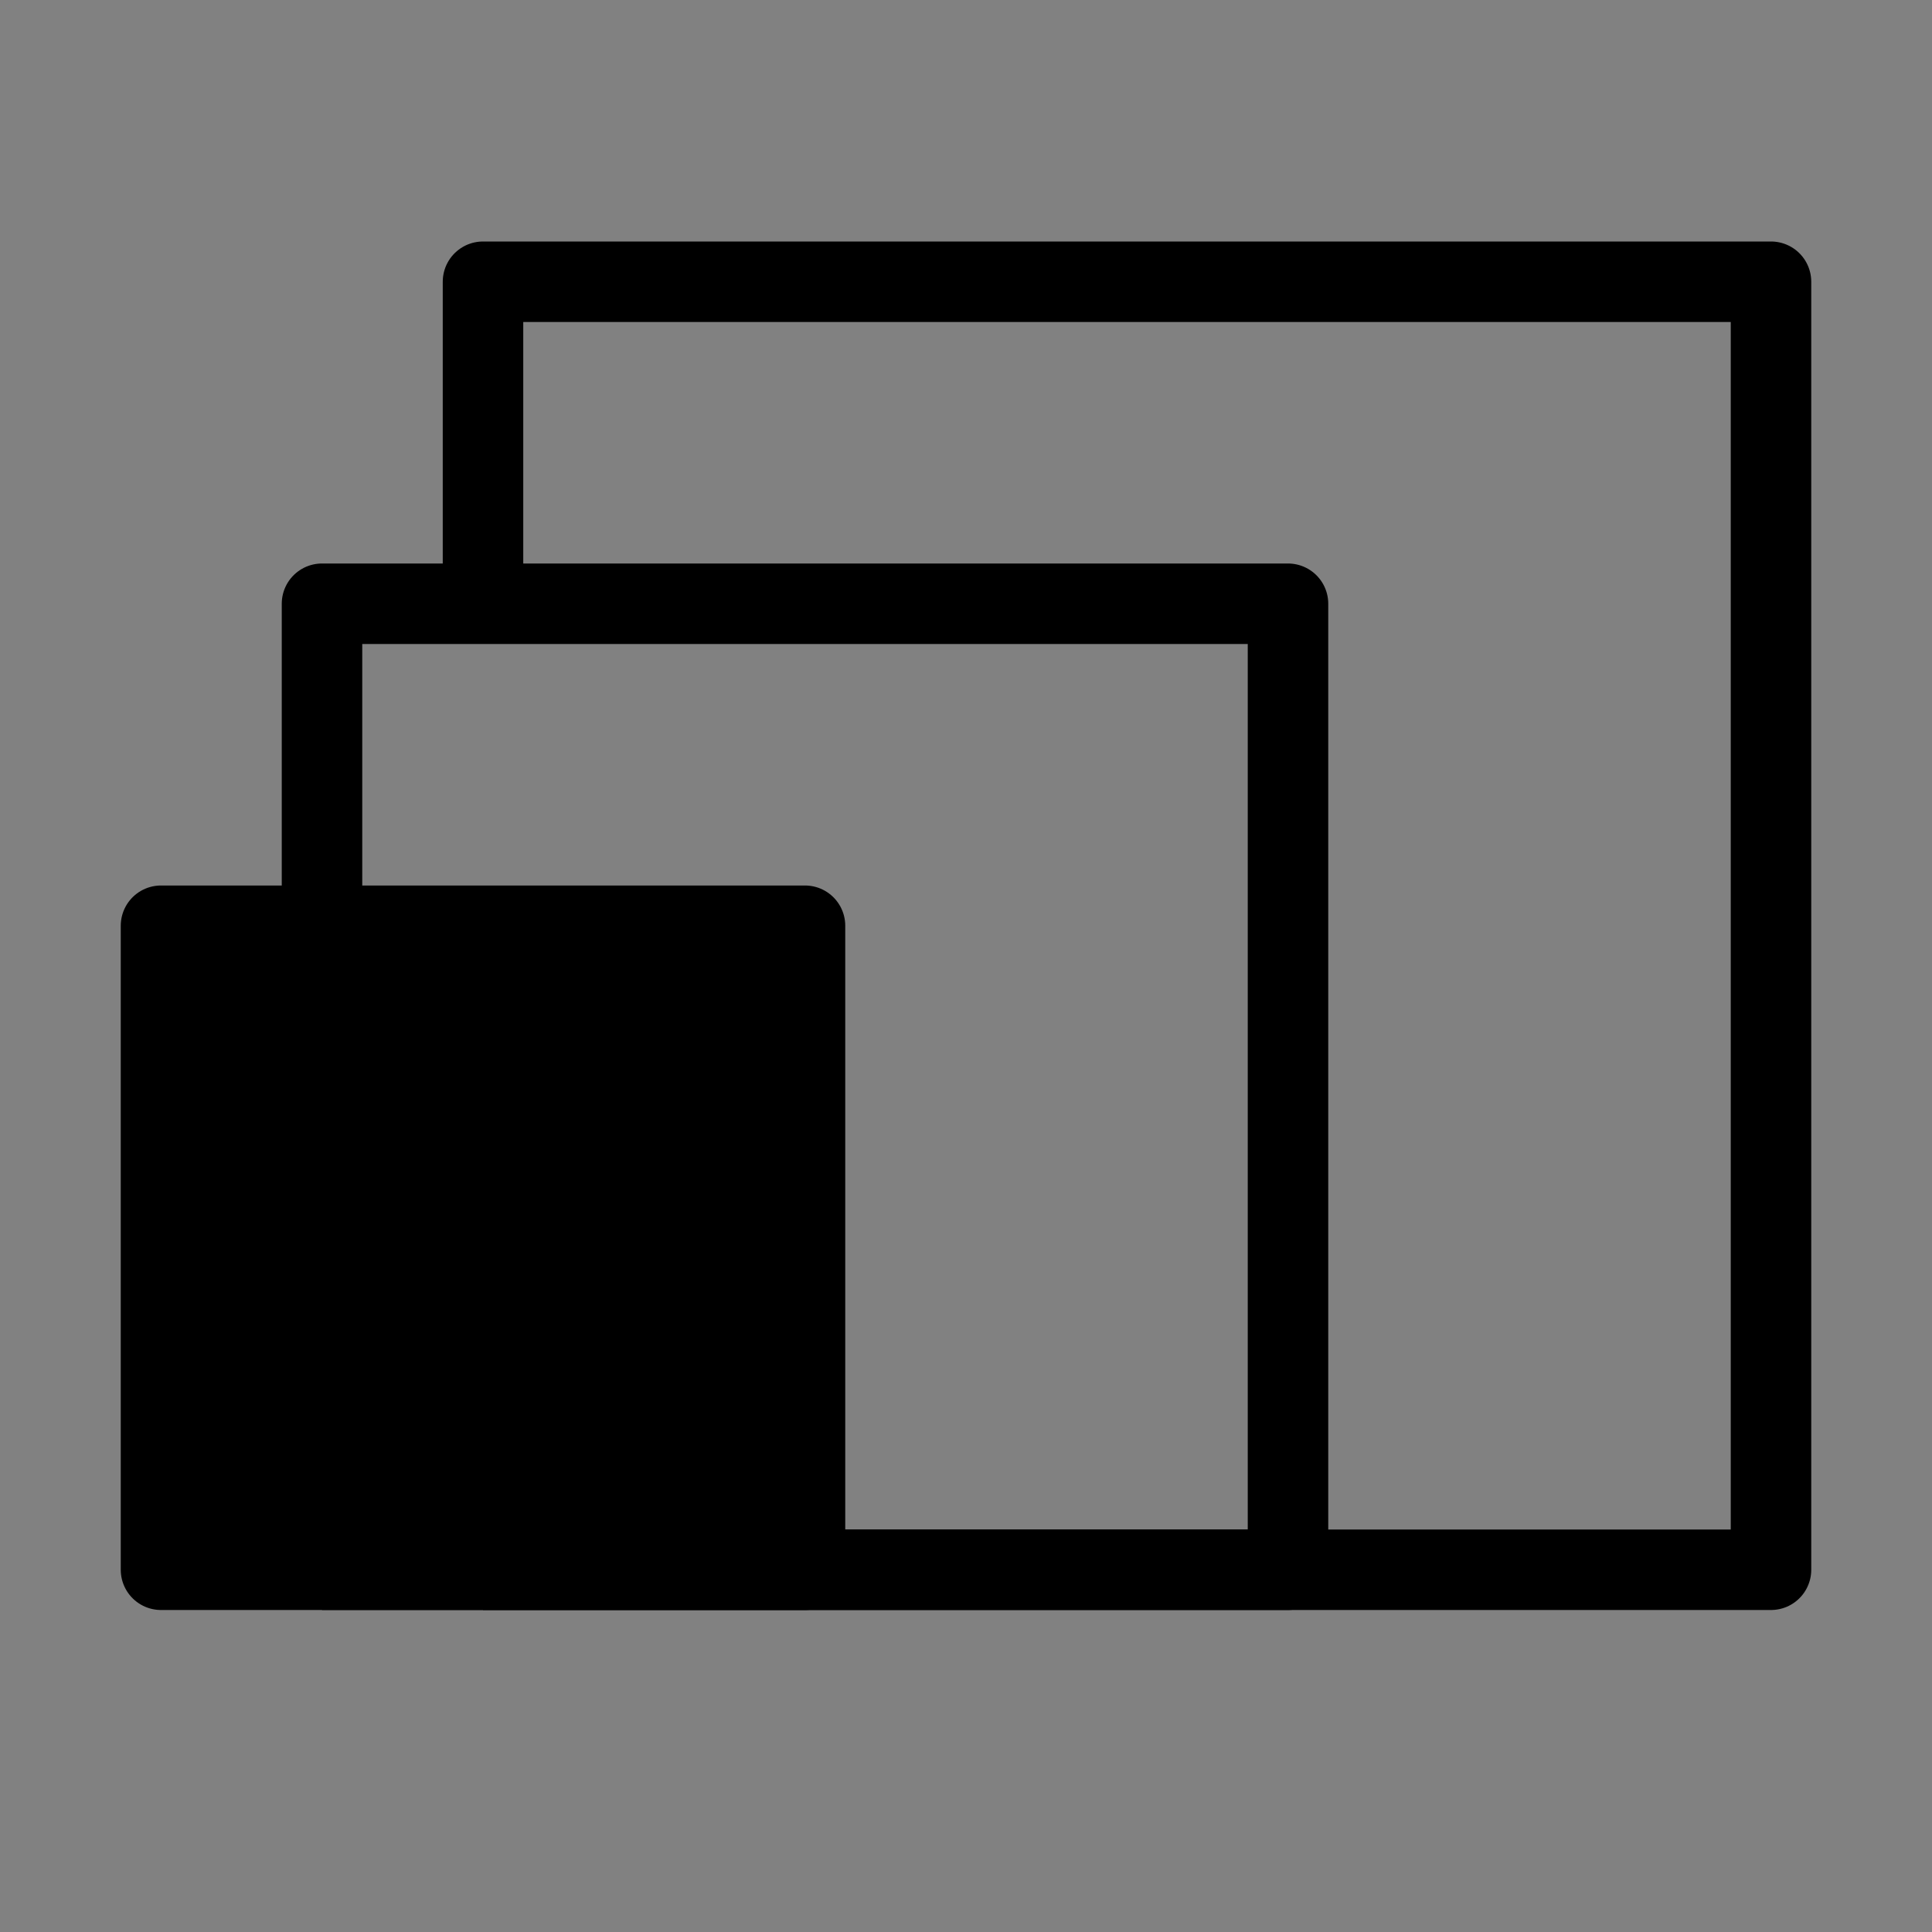
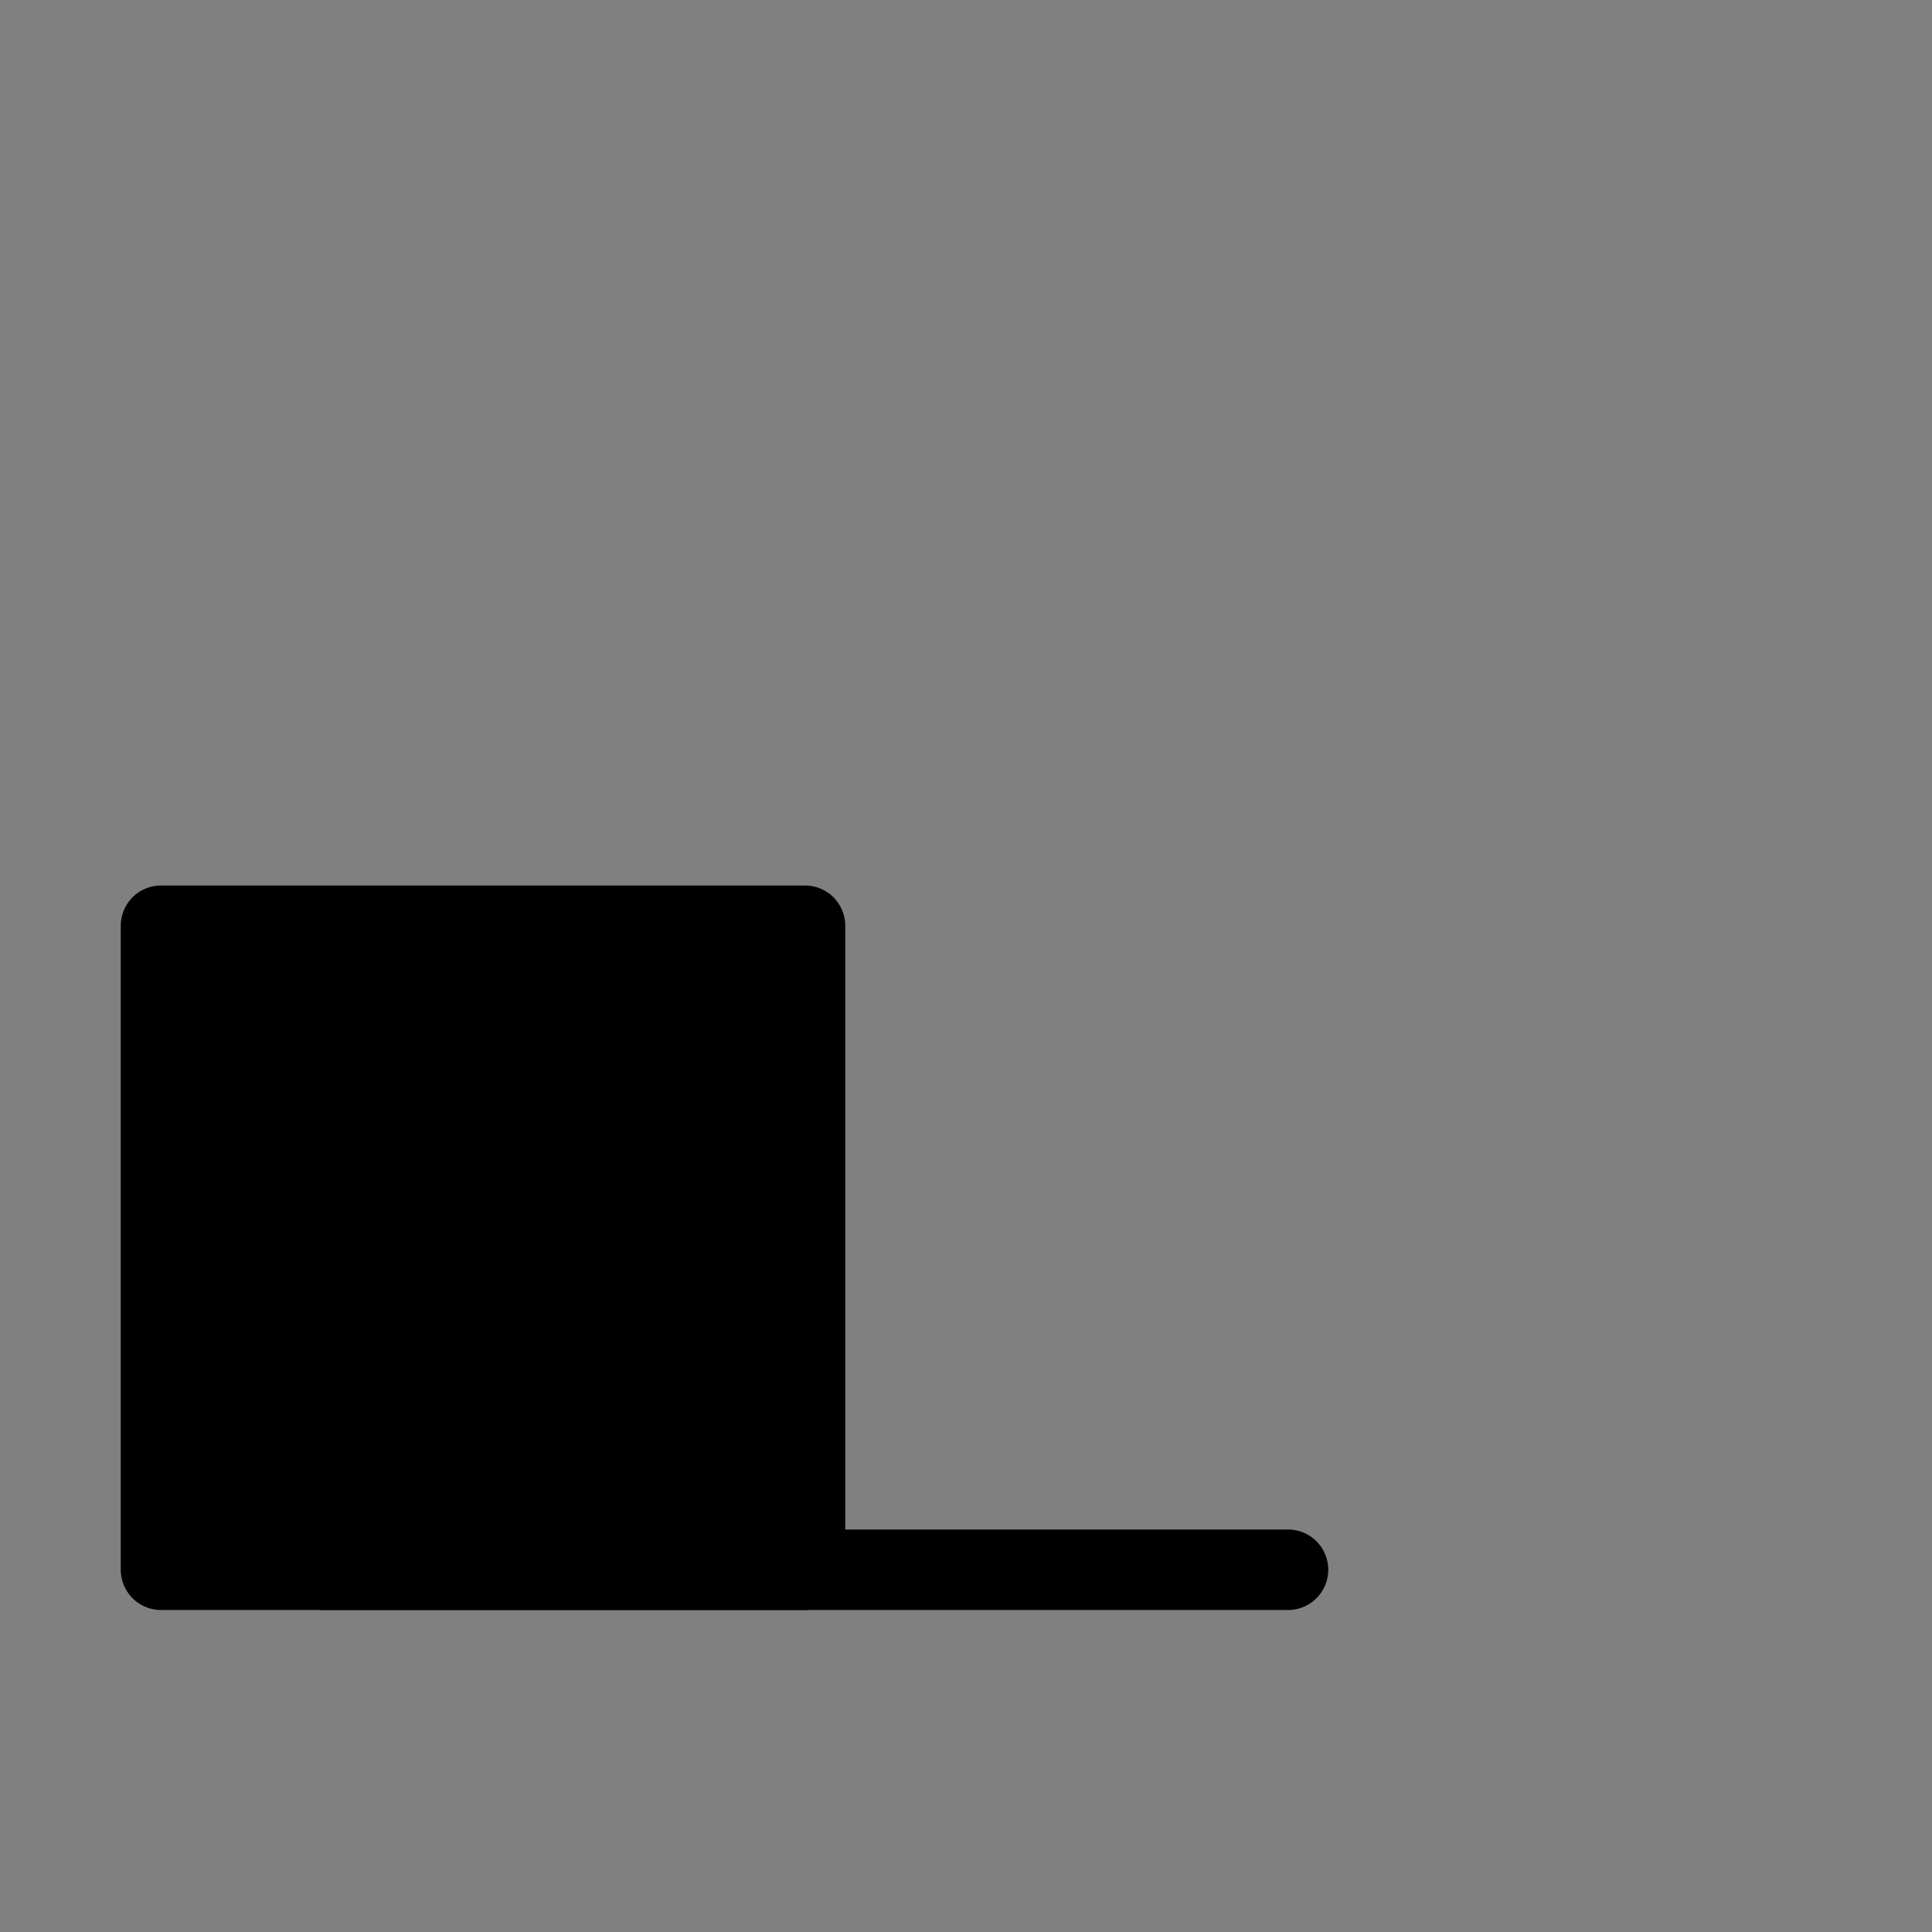
<svg xmlns="http://www.w3.org/2000/svg" viewBox="0 0 48 48" fill="none">
  <rect x="0" y="0" width="48" height="48" fill="#808080" stroke="none" />
-   <rect width="48" height="48" fill="white" fill-opacity="0.01" />
-   <path d="M12 39H44V7H12V15" stroke="currentColor" stroke-width="2" stroke-linejoin="round" />
-   <path d="M8 39H32V15H8V23" stroke="currentColor" stroke-width="2" stroke-linejoin="round" />
+   <path d="M8 39H32H8V23" stroke="currentColor" stroke-width="2" stroke-linejoin="round" />
  <rect x="4" y="23" width="16" height="16" fill="currentColor" stroke="currentColor" stroke-width="2" stroke-linejoin="round" />
</svg>